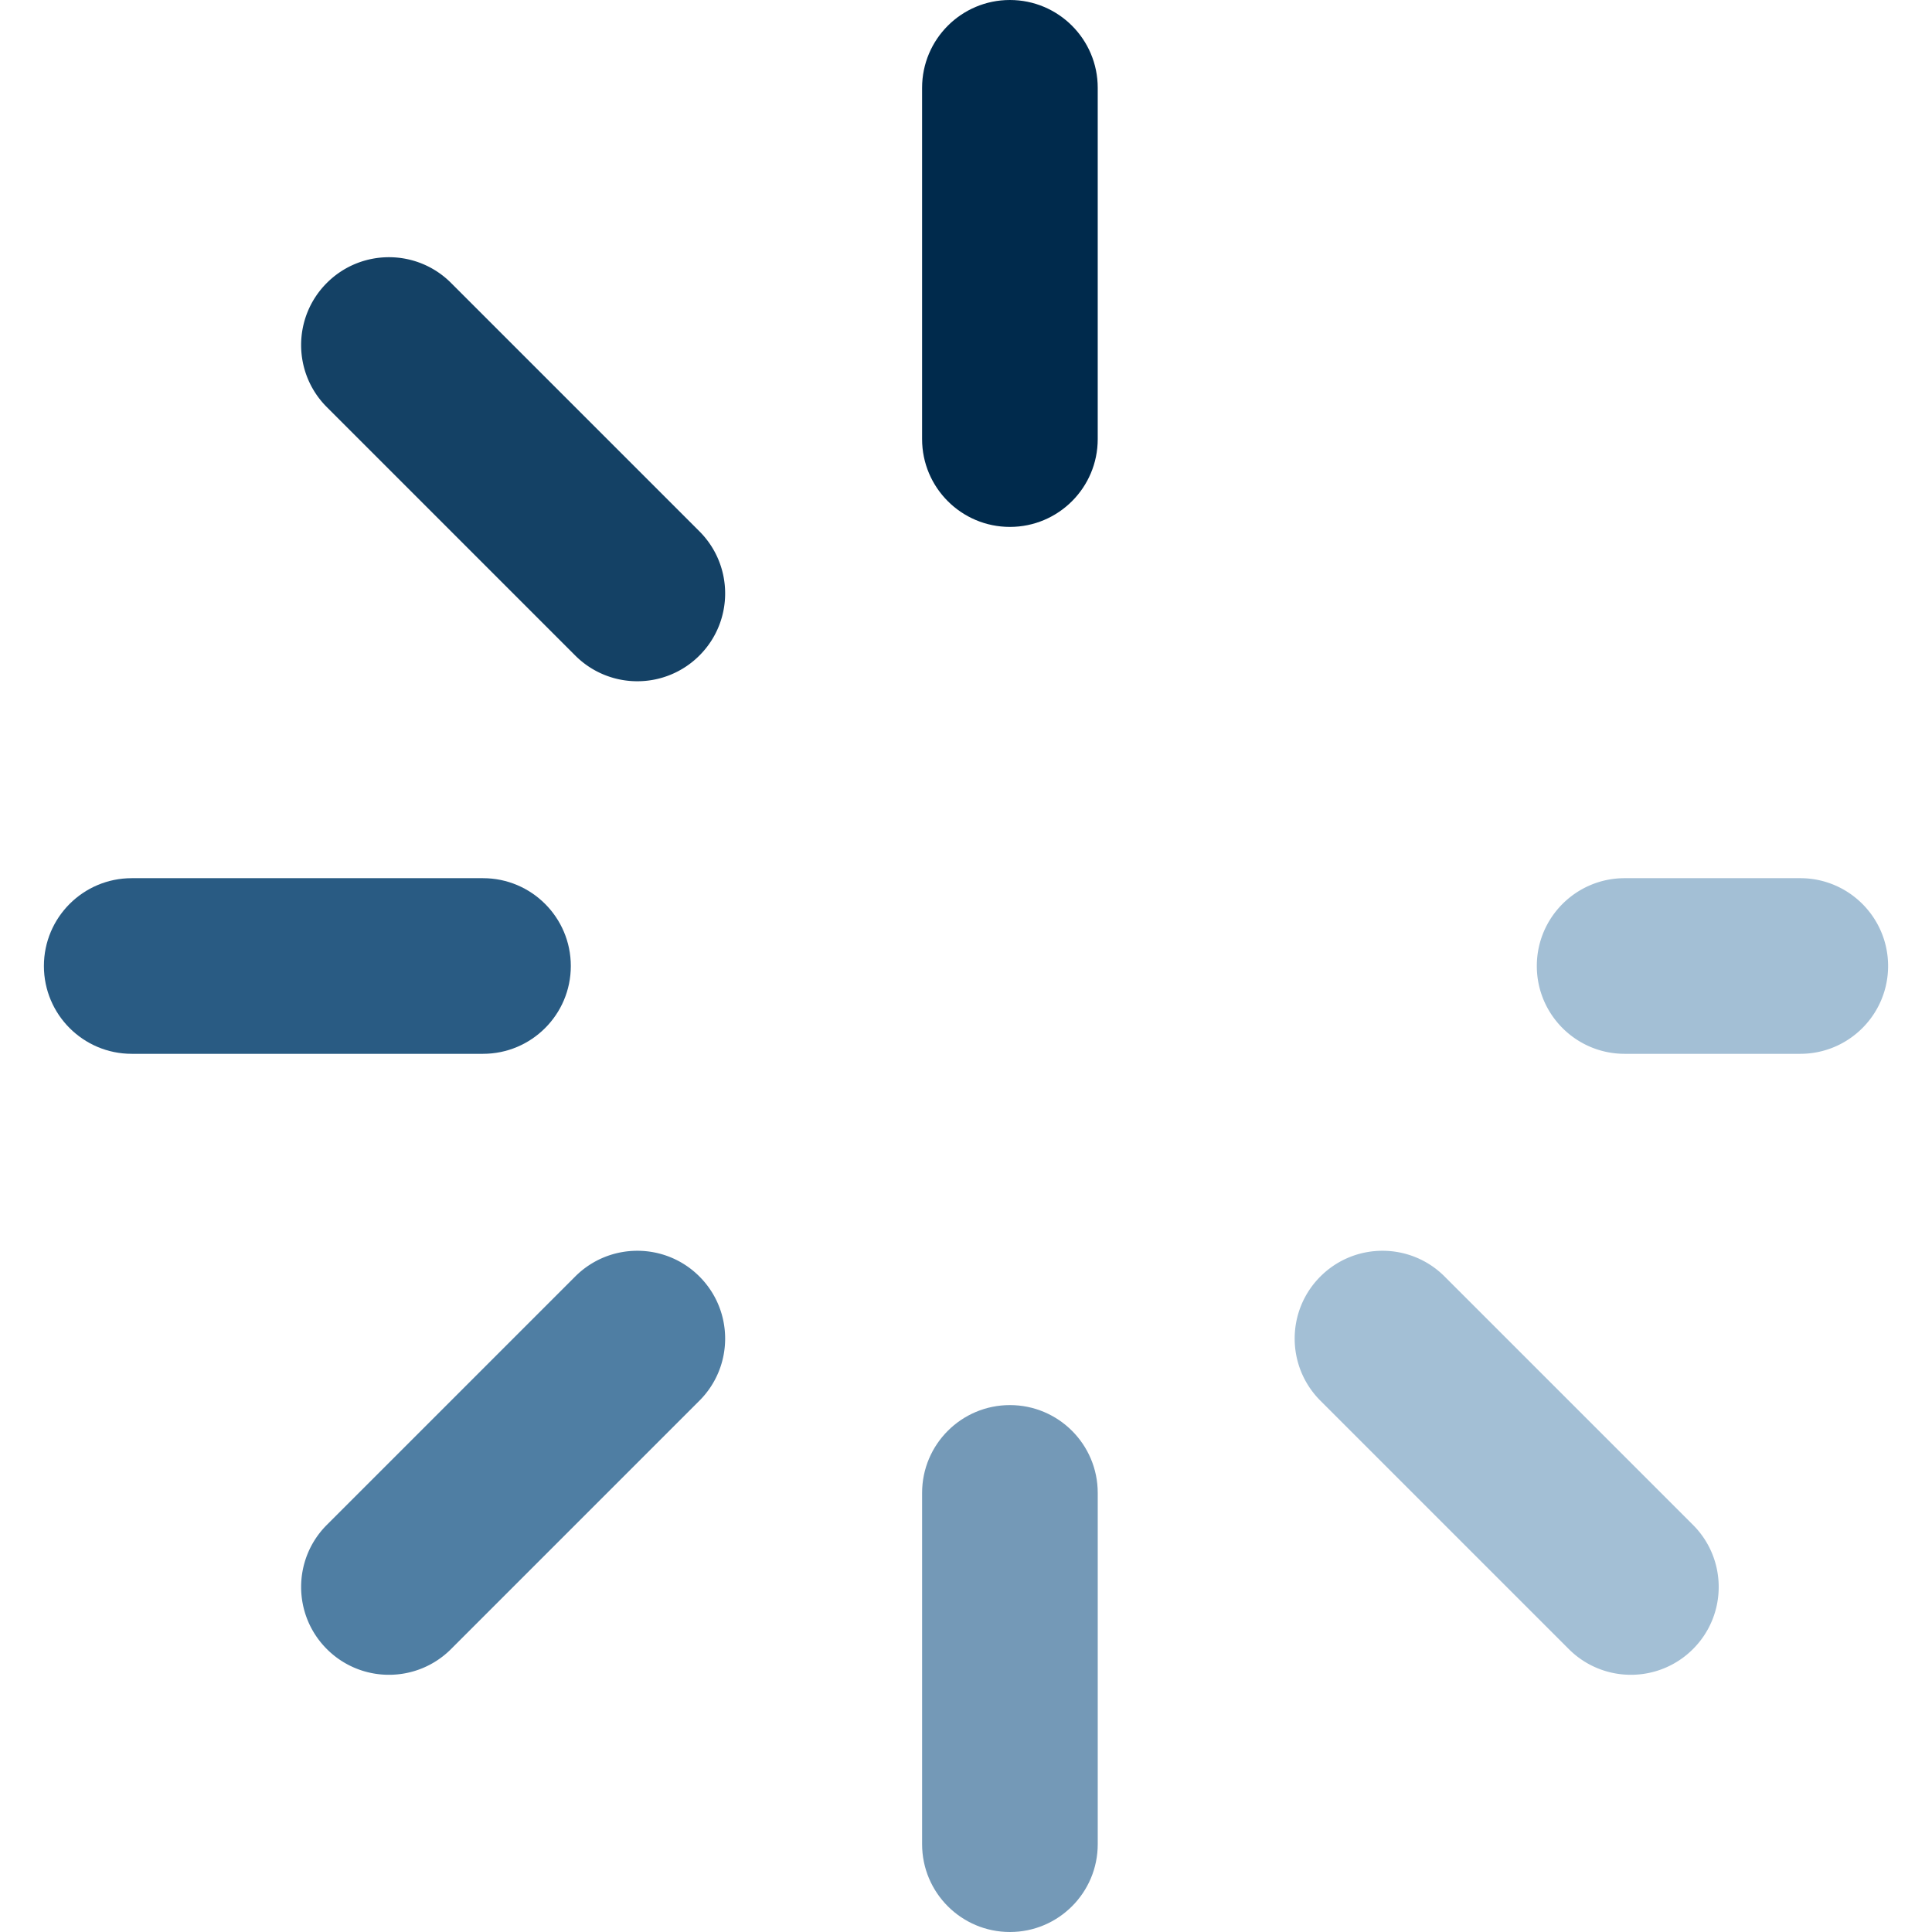
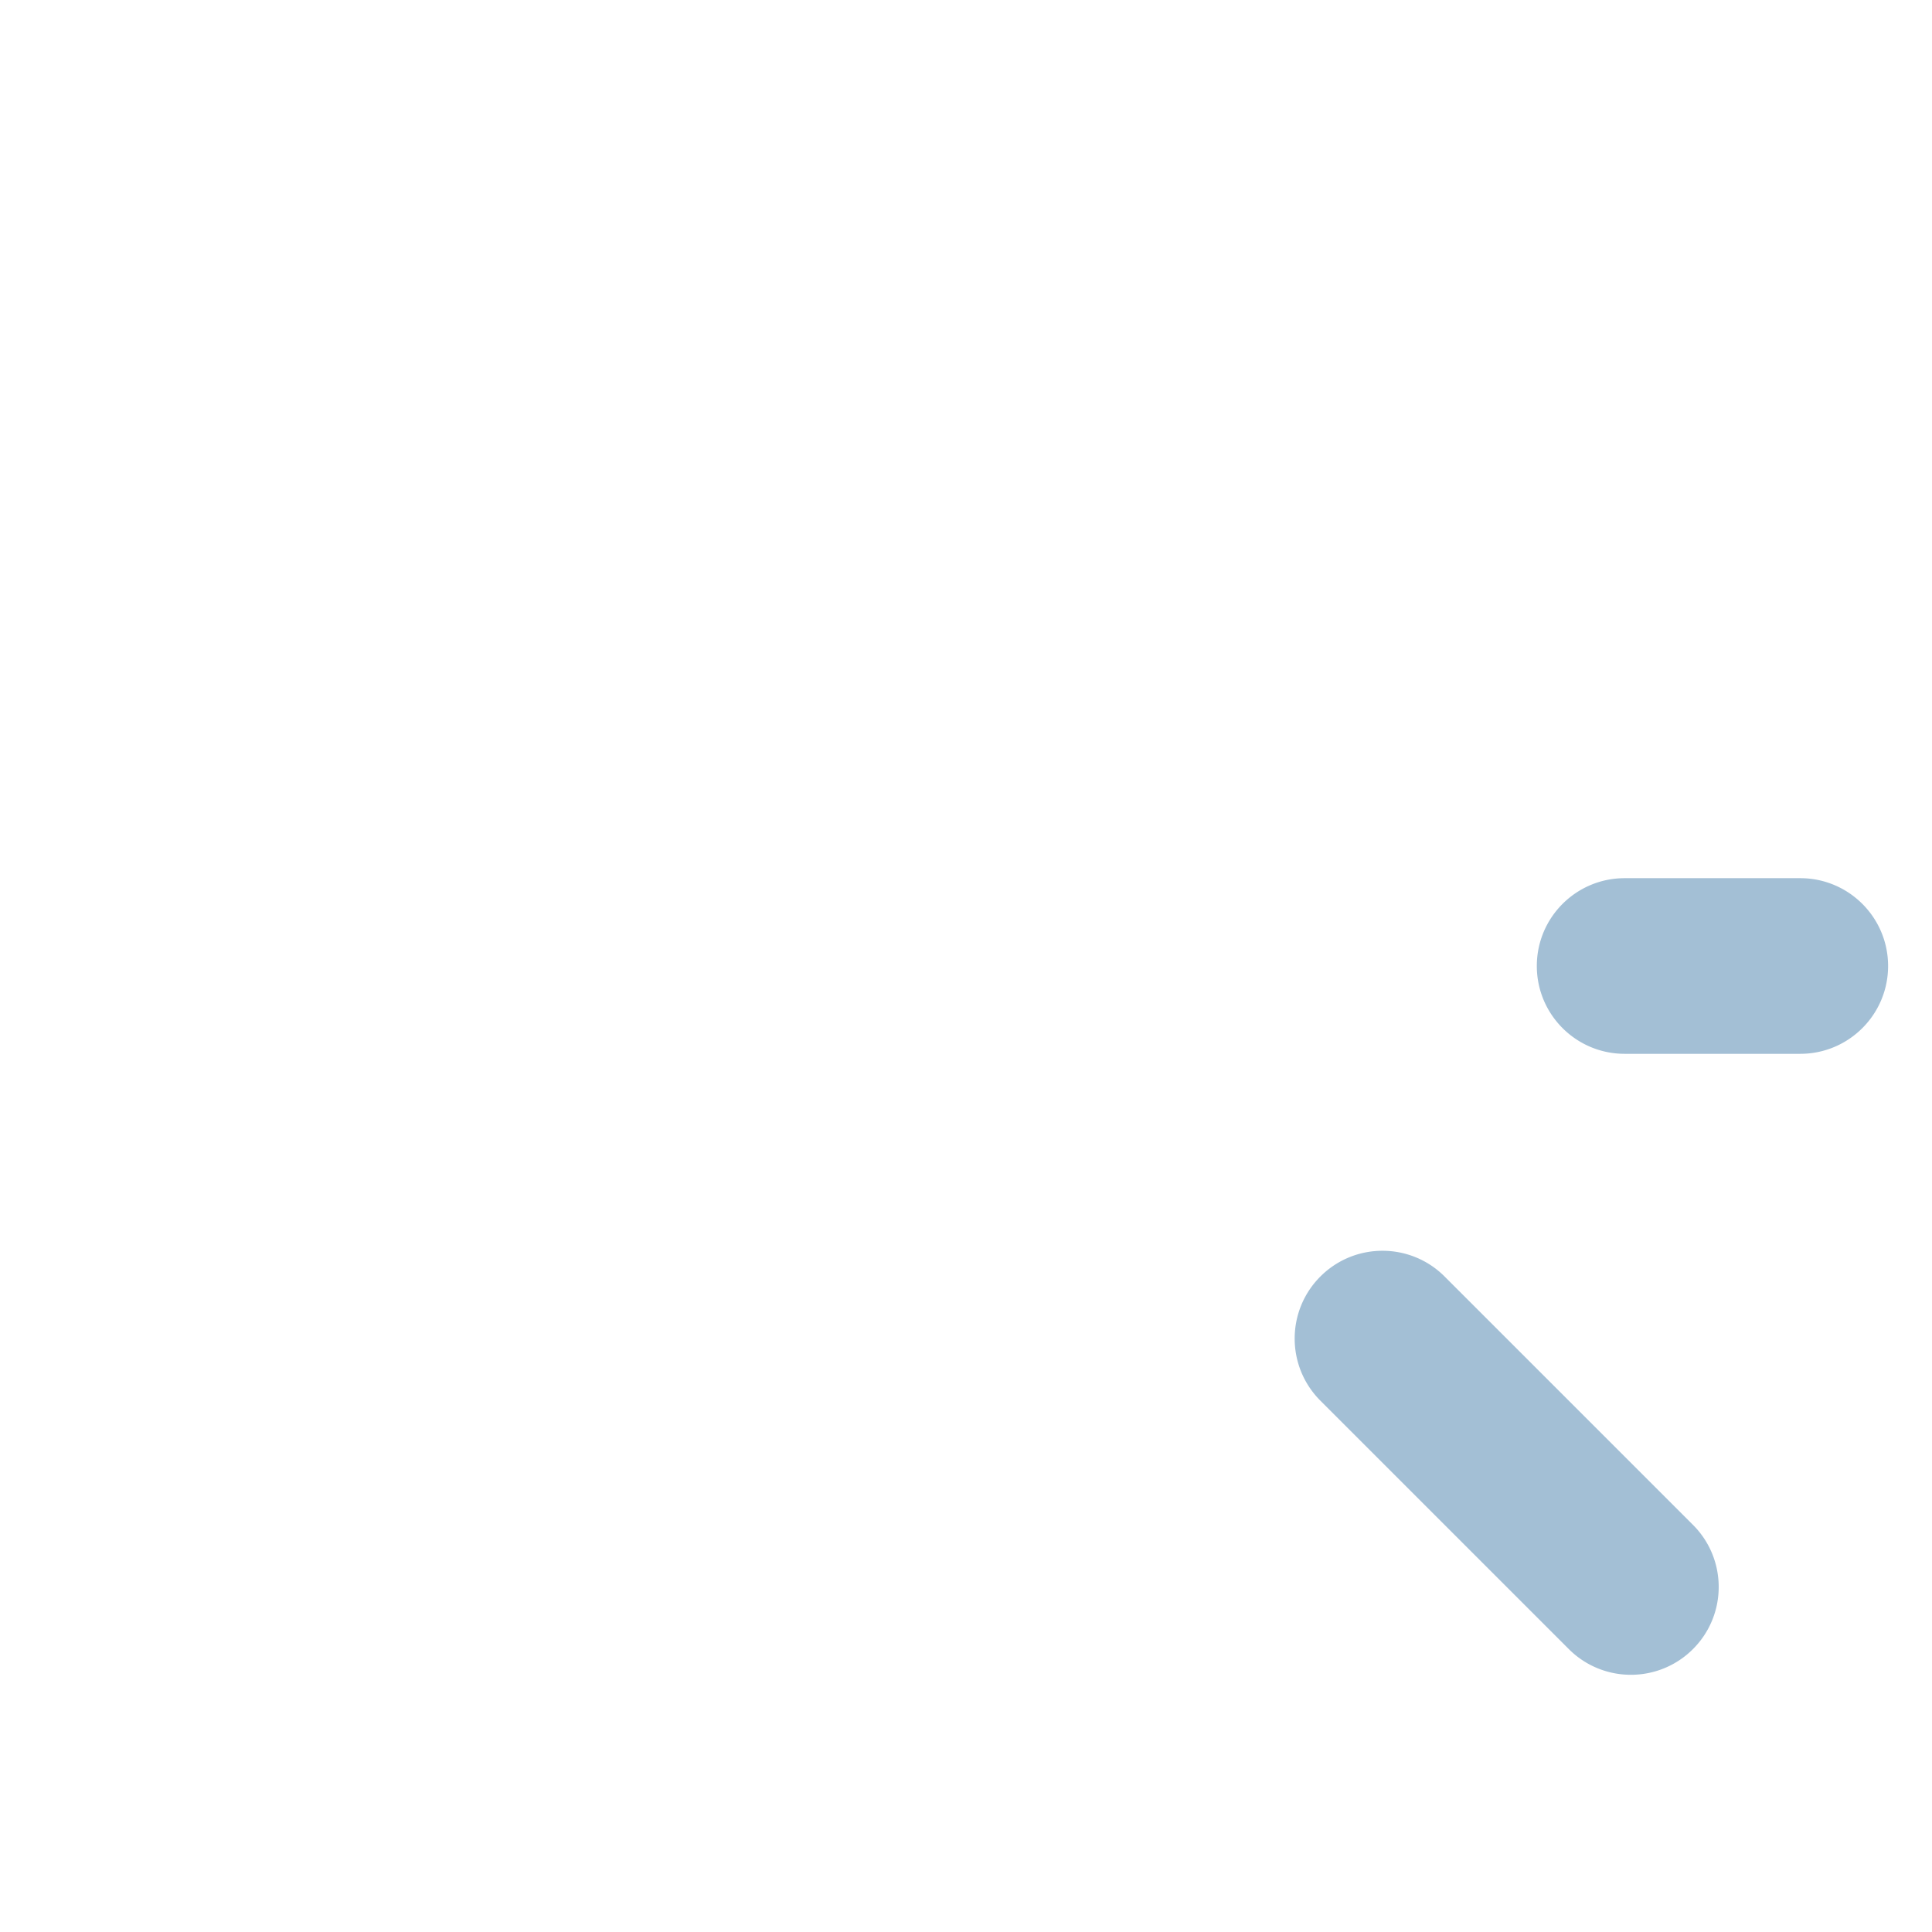
<svg xmlns="http://www.w3.org/2000/svg" version="1.1" width="512" height="512" x="0" y="0" viewBox="0 0 512 512" style="enable-background:new 0 0 512 512" xml:space="preserve" class="">
  <g>
-     <path d="M267.636 0c-12.853 0-23.273 10.42-23.273 23.273v93.091c0 12.853 10.42 23.273 23.273 23.273s23.273-10.42 23.273-23.273V23.273C290.909 10.42 280.489 0 267.636 0z" style="" fill="#002a4c" data-original="#2d50a7" class="" opacity="1" />
-     <path d="M267.638 372.364c-12.853 0-23.273 10.42-23.273 23.273v93.091c0 12.853 10.42 23.273 23.273 23.273s23.273-10.42 23.273-23.273v-93.091c0-12.853-10.42-23.273-23.273-23.273z" style="" fill="#7499b7" data-original="#73a1fb" class="" opacity="1" />
-     <path d="M185.355 140.808 119.529 74.98c-9.086-9.089-23.822-9.089-32.912 0-9.089 9.089-9.089 23.824 0 32.912l65.826 65.828a23.202 23.202 0 0 0 16.455 6.817 23.197 23.197 0 0 0 16.455-6.817c9.091-9.089 9.091-23.823.002-32.912z" style="" fill="#144165" data-original="#355ec9" class="" opacity="1" />
    <path d="M477.091 232.727h-46.545c-12.853 0-23.273 10.42-23.273 23.273s10.42 23.273 23.273 23.273h46.545c12.853 0 23.273-10.42 23.273-23.273s-10.42-23.273-23.273-23.273zM382.83 338.283c-9.087-9.089-23.823-9.087-32.912 0-9.089 9.089-9.087 23.823 0 32.912l65.828 65.825a23.202 23.202 0 0 0 16.457 6.816 23.198 23.198 0 0 0 16.455-6.816c9.089-9.089 9.089-23.824 0-32.912l-65.828-65.825z" style="" fill="#a3bfd5" data-original="#c4d9fd" class="" opacity="1" />
-     <path d="M151.273 256c0-12.853-10.42-23.273-23.273-23.273H34.909c-12.853 0-23.273 10.42-23.273 23.273s10.42 23.273 23.273 23.273H128c12.853 0 23.273-10.42 23.273-23.273z" style="" fill="#295b83" data-original="#3d6deb" class="" opacity="1" />
-     <path d="M185.355 338.283c-9.087-9.089-23.824-9.089-32.912 0l-65.825 65.825c-9.089 9.087-9.089 23.824 0 32.912a23.202 23.202 0 0 0 16.457 6.816 23.19 23.19 0 0 0 16.455-6.816l65.825-65.825c9.089-9.087 9.089-23.823 0-32.912z" style="" fill="#4f7ea3" data-original="#5286fa" class="" opacity="1" />
  </g>
</svg>